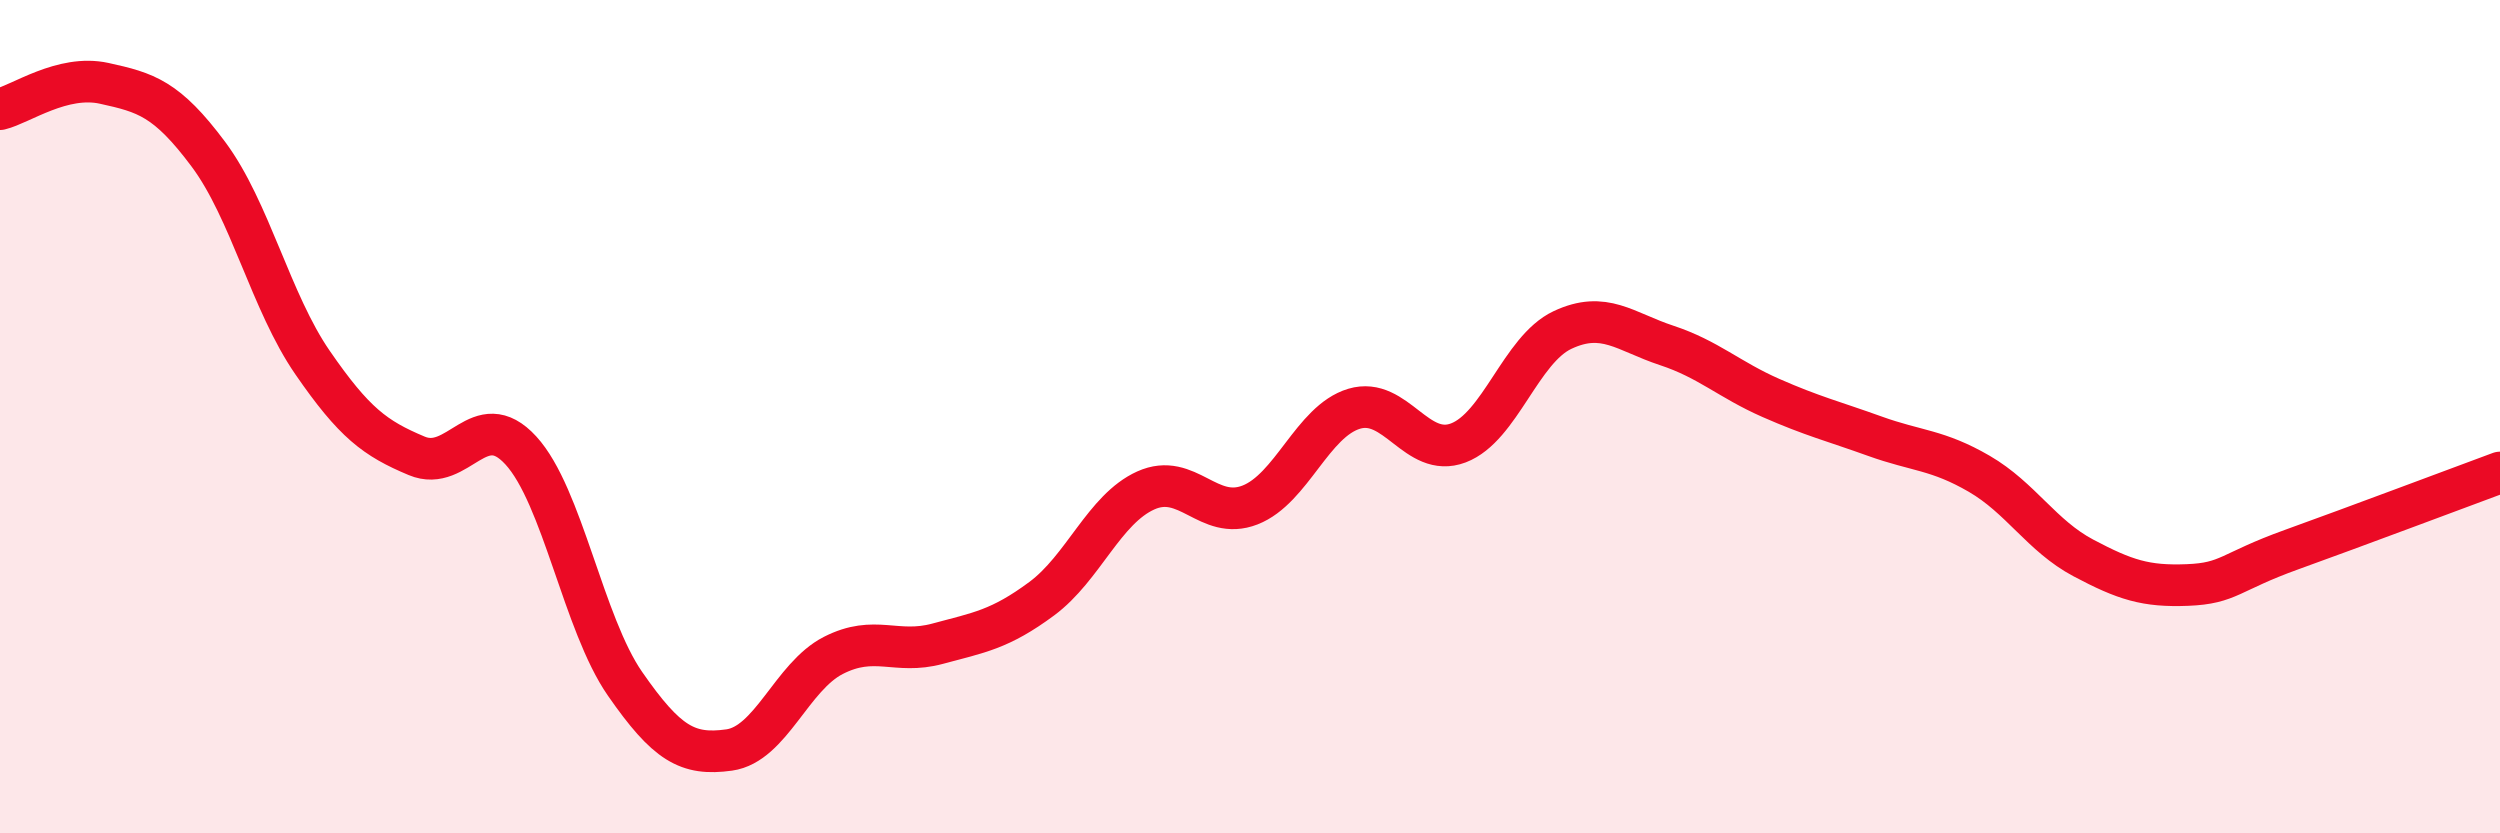
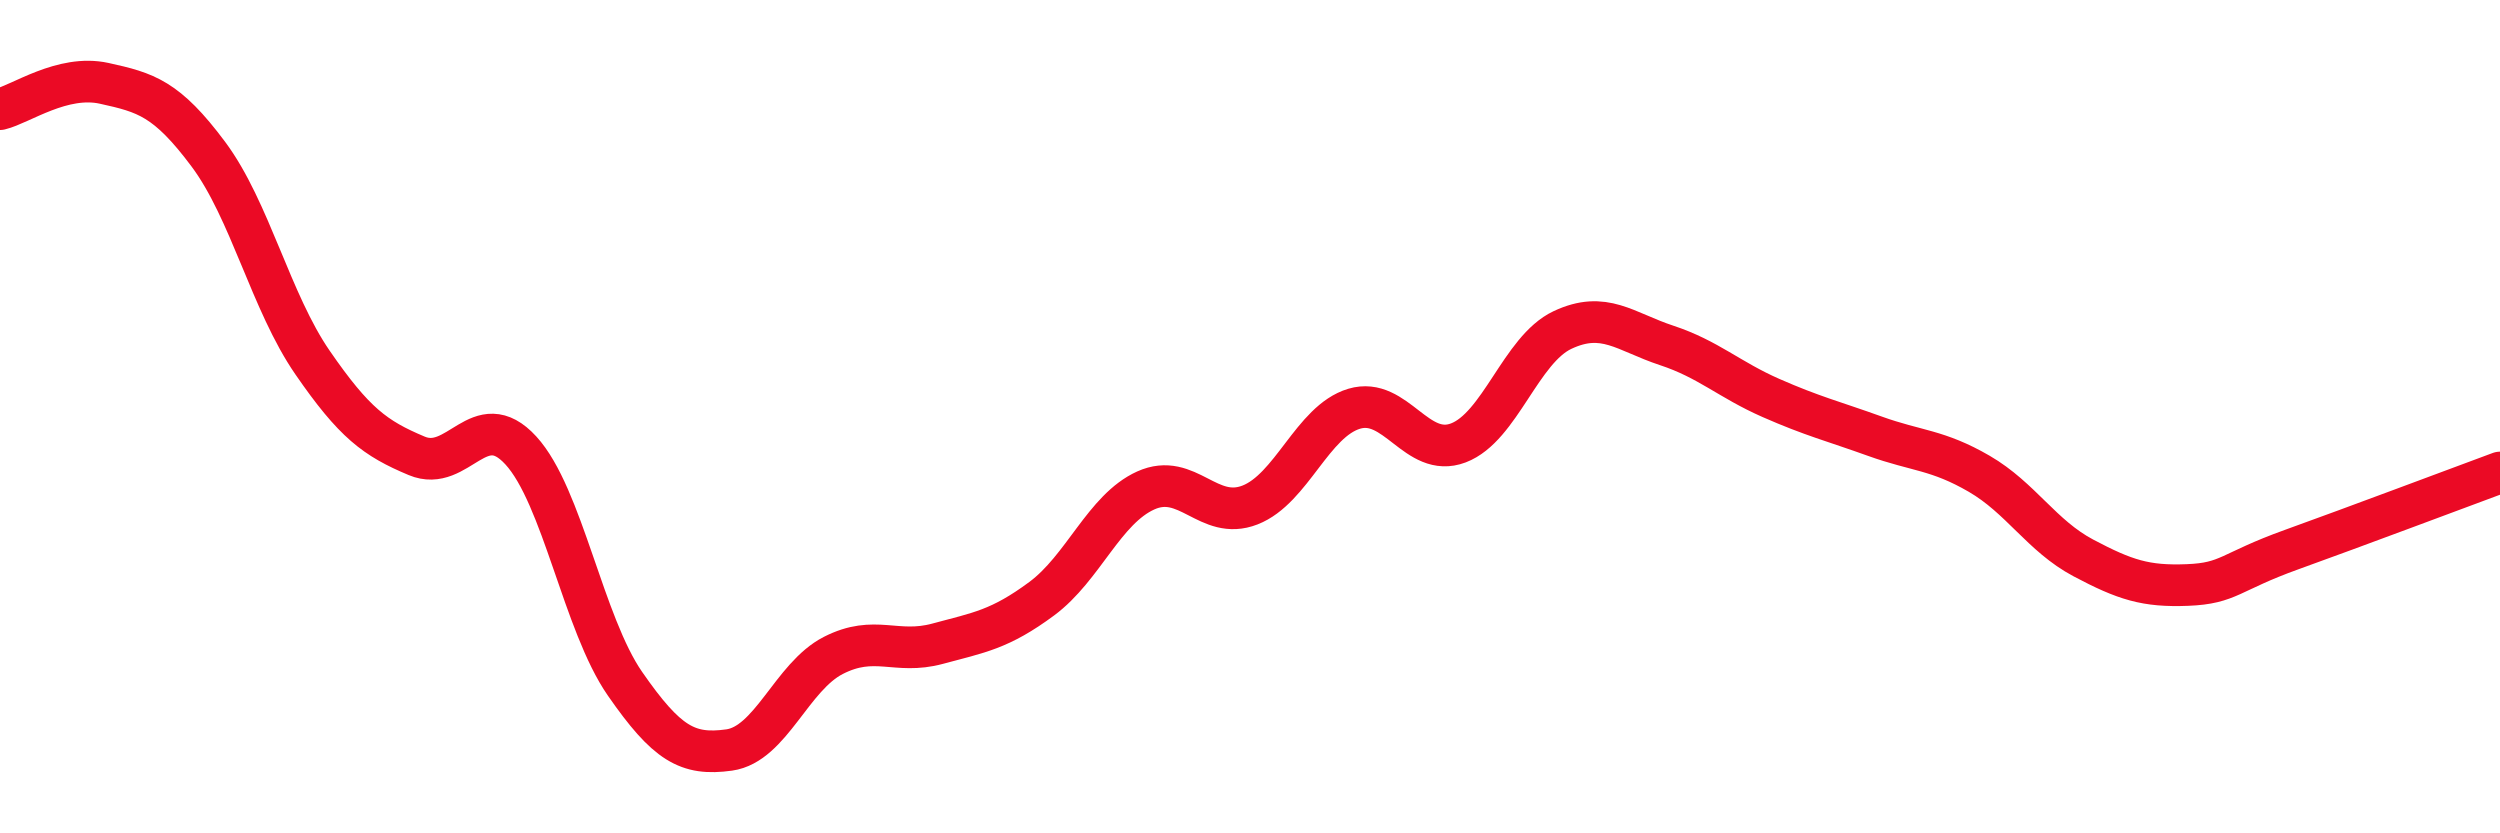
<svg xmlns="http://www.w3.org/2000/svg" width="60" height="20" viewBox="0 0 60 20">
-   <path d="M 0,2.62 C 0.5,2.5 1.5,1.78 2.5,2 C 3.5,2.22 4,2.36 5,3.7 C 6,5.04 6.5,7.25 7.5,8.7 C 8.5,10.15 9,10.52 10,10.94 C 11,11.36 11.5,9.72 12.5,10.81 C 13.5,11.9 14,14.97 15,16.41 C 16,17.85 16.5,18.14 17.5,18 C 18.5,17.86 19,16.24 20,15.73 C 21,15.22 21.5,15.72 22.5,15.45 C 23.5,15.18 24,15.11 25,14.37 C 26,13.63 26.5,12.22 27.5,11.77 C 28.5,11.32 29,12.51 30,12.12 C 31,11.73 31.5,10.11 32.5,9.81 C 33.5,9.51 34,11.01 35,10.63 C 36,10.25 36.5,8.39 37.5,7.92 C 38.5,7.45 39,7.96 40,8.29 C 41,8.62 41.5,9.11 42.5,9.55 C 43.5,9.99 44,10.11 45,10.47 C 46,10.83 46.5,10.79 47.5,11.37 C 48.5,11.95 49,12.86 50,13.39 C 51,13.92 51.5,14.08 52.5,14.04 C 53.5,14 53.5,13.73 55,13.19 C 56.5,12.65 59,11.71 60,11.34L60 20L0 20Z" fill="#EB0A25" opacity="0.1" stroke-linecap="round" stroke-linejoin="round" />
  <path d="M 0,2.62 C 0.5,2.5 1.5,1.78 2.5,2 C 3.5,2.22 4,2.36 5,3.7 C 6,5.04 6.5,7.25 7.5,8.7 C 8.5,10.15 9,10.52 10,10.94 C 11,11.36 11.5,9.72 12.5,10.81 C 13.5,11.9 14,14.97 15,16.41 C 16,17.85 16.5,18.14 17.5,18 C 18.5,17.86 19,16.24 20,15.73 C 21,15.22 21.5,15.72 22.5,15.45 C 23.5,15.18 24,15.11 25,14.37 C 26,13.63 26.5,12.22 27.5,11.77 C 28.5,11.32 29,12.51 30,12.12 C 31,11.73 31.5,10.11 32.5,9.81 C 33.5,9.51 34,11.01 35,10.63 C 36,10.25 36.5,8.39 37.5,7.92 C 38.5,7.45 39,7.96 40,8.29 C 41,8.62 41.5,9.11 42.5,9.55 C 43.5,9.99 44,10.11 45,10.47 C 46,10.83 46.5,10.79 47.5,11.37 C 48.5,11.95 49,12.86 50,13.39 C 51,13.92 51.5,14.08 52.5,14.04 C 53.5,14 53.5,13.73 55,13.19 C 56.5,12.65 59,11.71 60,11.34" stroke="#EB0A25" stroke-width="1" fill="none" stroke-linecap="round" stroke-linejoin="round" />
</svg>